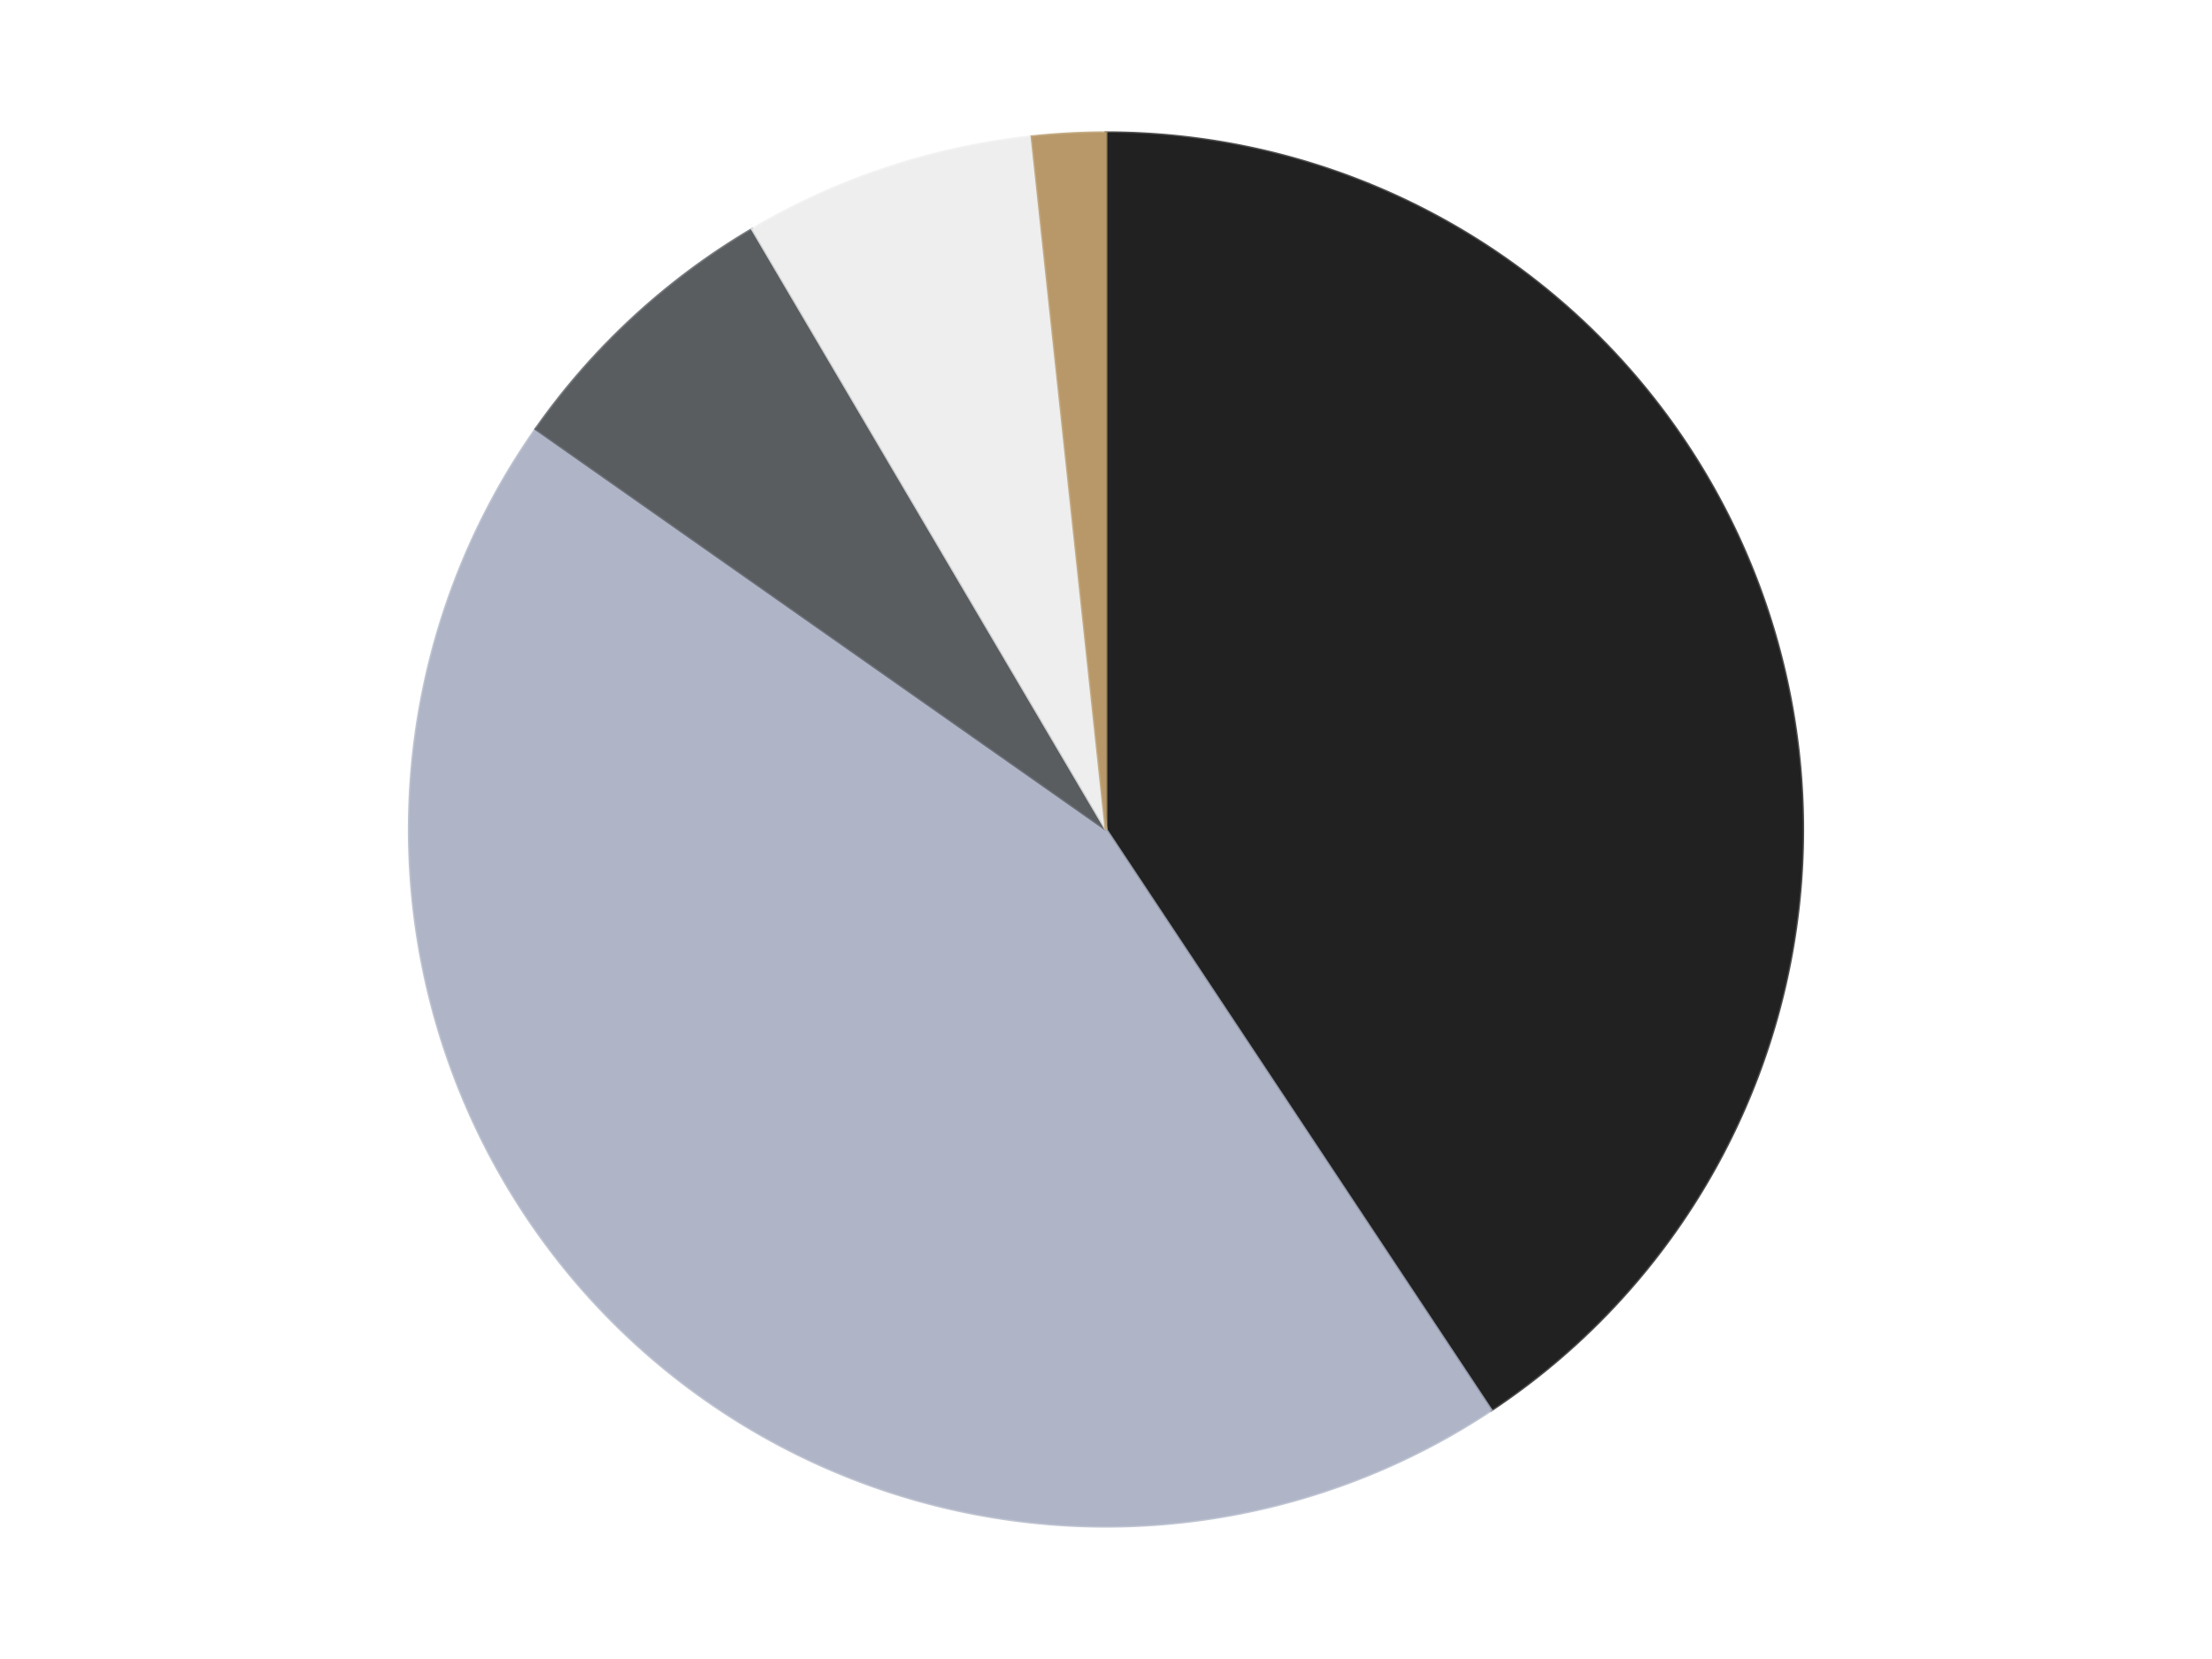
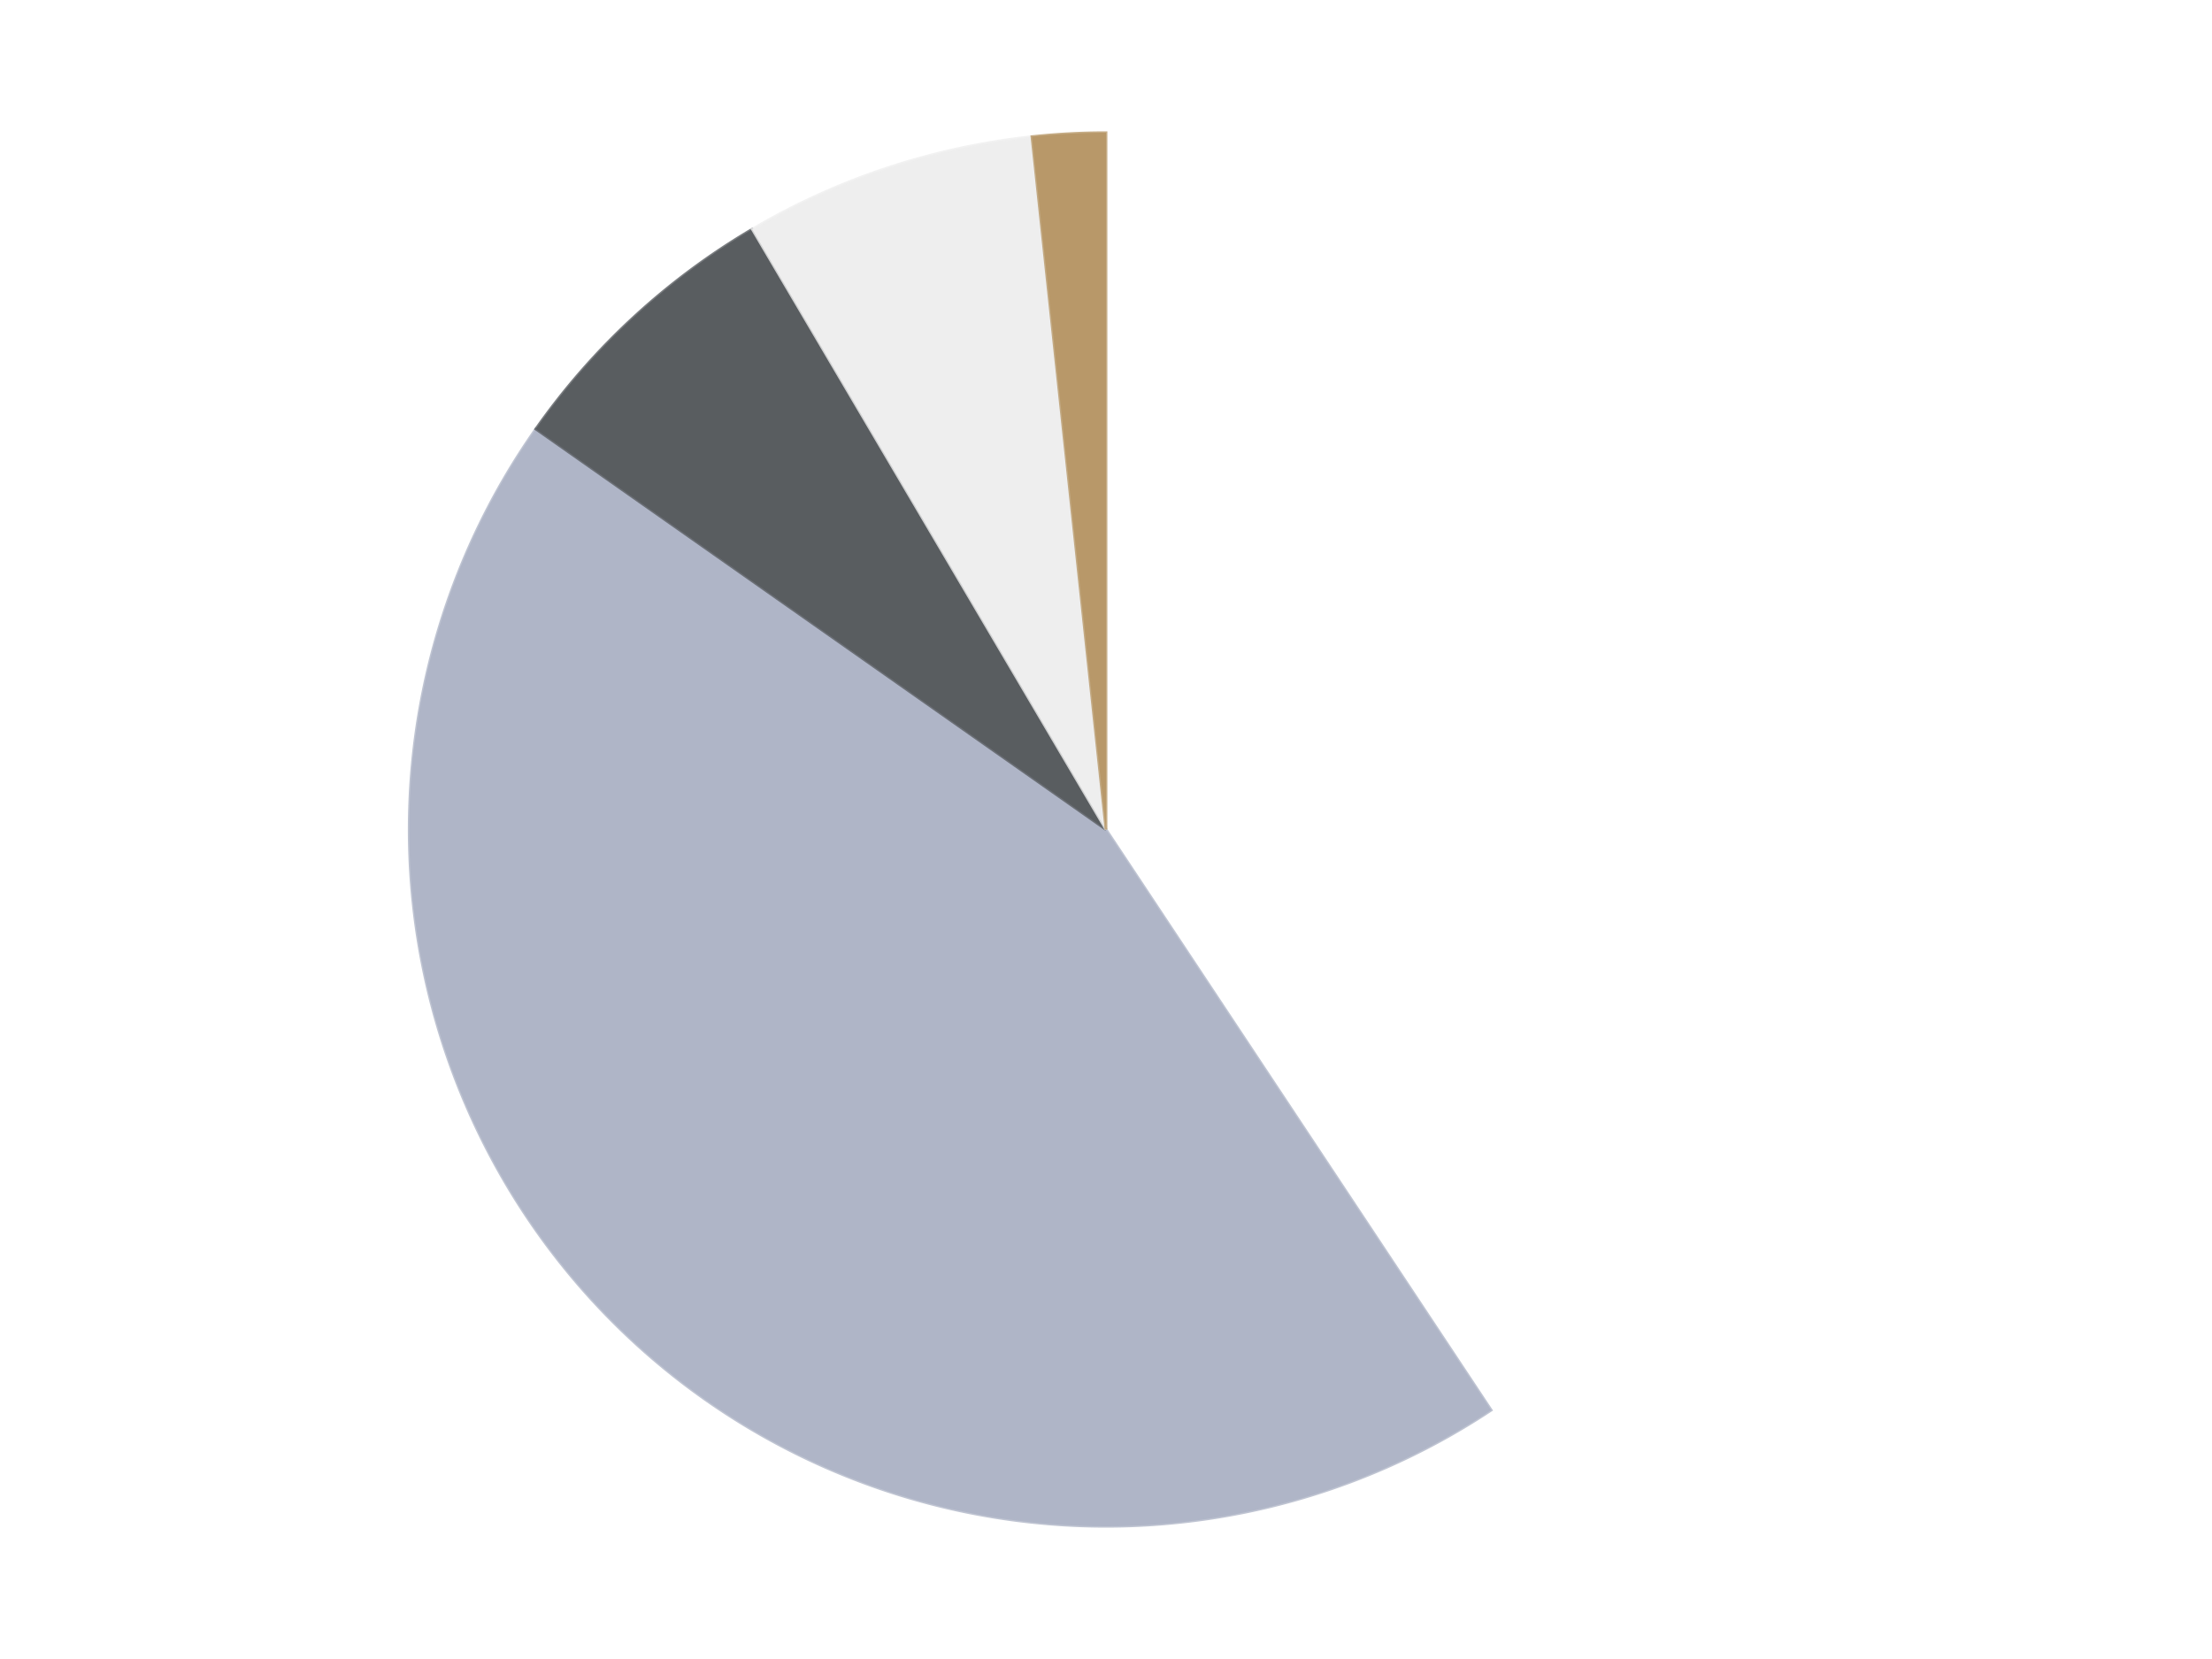
<svg xmlns="http://www.w3.org/2000/svg" xmlns:xlink="http://www.w3.org/1999/xlink" id="chart-8036d6d4-1a20-4a25-afbd-d30c11b550b1" class="pygal-chart" viewBox="0 0 800 600">
  <defs>
    <style type="text/css">#chart-8036d6d4-1a20-4a25-afbd-d30c11b550b1{-webkit-user-select:none;-webkit-font-smoothing:antialiased;font-family:Consolas,"Liberation Mono",Menlo,Courier,monospace}#chart-8036d6d4-1a20-4a25-afbd-d30c11b550b1 .title{font-family:Consolas,"Liberation Mono",Menlo,Courier,monospace;font-size:16px}#chart-8036d6d4-1a20-4a25-afbd-d30c11b550b1 .legends .legend text{font-family:Consolas,"Liberation Mono",Menlo,Courier,monospace;font-size:14px}#chart-8036d6d4-1a20-4a25-afbd-d30c11b550b1 .axis text{font-family:Consolas,"Liberation Mono",Menlo,Courier,monospace;font-size:10px}#chart-8036d6d4-1a20-4a25-afbd-d30c11b550b1 .axis text.major{font-family:Consolas,"Liberation Mono",Menlo,Courier,monospace;font-size:10px}#chart-8036d6d4-1a20-4a25-afbd-d30c11b550b1 .text-overlay text.value{font-family:Consolas,"Liberation Mono",Menlo,Courier,monospace;font-size:16px}#chart-8036d6d4-1a20-4a25-afbd-d30c11b550b1 .text-overlay text.label{font-family:Consolas,"Liberation Mono",Menlo,Courier,monospace;font-size:10px}#chart-8036d6d4-1a20-4a25-afbd-d30c11b550b1 .tooltip{font-family:Consolas,"Liberation Mono",Menlo,Courier,monospace;font-size:14px}#chart-8036d6d4-1a20-4a25-afbd-d30c11b550b1 text.no_data{font-family:Consolas,"Liberation Mono",Menlo,Courier,monospace;font-size:64px}
#chart-8036d6d4-1a20-4a25-afbd-d30c11b550b1{background-color:transparent}#chart-8036d6d4-1a20-4a25-afbd-d30c11b550b1 path,#chart-8036d6d4-1a20-4a25-afbd-d30c11b550b1 line,#chart-8036d6d4-1a20-4a25-afbd-d30c11b550b1 rect,#chart-8036d6d4-1a20-4a25-afbd-d30c11b550b1 circle{-webkit-transition:150ms;-moz-transition:150ms;transition:150ms}#chart-8036d6d4-1a20-4a25-afbd-d30c11b550b1 .graph &gt; .background{fill:transparent}#chart-8036d6d4-1a20-4a25-afbd-d30c11b550b1 .plot &gt; .background{fill:transparent}#chart-8036d6d4-1a20-4a25-afbd-d30c11b550b1 .graph{fill:rgba(0,0,0,.87)}#chart-8036d6d4-1a20-4a25-afbd-d30c11b550b1 text.no_data{fill:rgba(0,0,0,1)}#chart-8036d6d4-1a20-4a25-afbd-d30c11b550b1 .title{fill:rgba(0,0,0,1)}#chart-8036d6d4-1a20-4a25-afbd-d30c11b550b1 .legends .legend text{fill:rgba(0,0,0,.87)}#chart-8036d6d4-1a20-4a25-afbd-d30c11b550b1 .legends .legend:hover text{fill:rgba(0,0,0,1)}#chart-8036d6d4-1a20-4a25-afbd-d30c11b550b1 .axis .line{stroke:rgba(0,0,0,1)}#chart-8036d6d4-1a20-4a25-afbd-d30c11b550b1 .axis .guide.line{stroke:rgba(0,0,0,.54)}#chart-8036d6d4-1a20-4a25-afbd-d30c11b550b1 .axis .major.line{stroke:rgba(0,0,0,.87)}#chart-8036d6d4-1a20-4a25-afbd-d30c11b550b1 .axis text.major{fill:rgba(0,0,0,1)}#chart-8036d6d4-1a20-4a25-afbd-d30c11b550b1 .axis.y .guides:hover .guide.line,#chart-8036d6d4-1a20-4a25-afbd-d30c11b550b1 .line-graph .axis.x .guides:hover .guide.line,#chart-8036d6d4-1a20-4a25-afbd-d30c11b550b1 .stackedline-graph .axis.x .guides:hover .guide.line,#chart-8036d6d4-1a20-4a25-afbd-d30c11b550b1 .xy-graph .axis.x .guides:hover .guide.line{stroke:rgba(0,0,0,1)}#chart-8036d6d4-1a20-4a25-afbd-d30c11b550b1 .axis .guides:hover text{fill:rgba(0,0,0,1)}#chart-8036d6d4-1a20-4a25-afbd-d30c11b550b1 .reactive{fill-opacity:1.0;stroke-opacity:.8;stroke-width:1}#chart-8036d6d4-1a20-4a25-afbd-d30c11b550b1 .ci{stroke:rgba(0,0,0,.87)}#chart-8036d6d4-1a20-4a25-afbd-d30c11b550b1 .reactive.active,#chart-8036d6d4-1a20-4a25-afbd-d30c11b550b1 .active .reactive{fill-opacity:0.6;stroke-opacity:.9;stroke-width:4}#chart-8036d6d4-1a20-4a25-afbd-d30c11b550b1 .ci .reactive.active{stroke-width:1.5}#chart-8036d6d4-1a20-4a25-afbd-d30c11b550b1 .series text{fill:rgba(0,0,0,1)}#chart-8036d6d4-1a20-4a25-afbd-d30c11b550b1 .tooltip rect{fill:transparent;stroke:rgba(0,0,0,1);-webkit-transition:opacity 150ms;-moz-transition:opacity 150ms;transition:opacity 150ms}#chart-8036d6d4-1a20-4a25-afbd-d30c11b550b1 .tooltip .label{fill:rgba(0,0,0,.87)}#chart-8036d6d4-1a20-4a25-afbd-d30c11b550b1 .tooltip .label{fill:rgba(0,0,0,.87)}#chart-8036d6d4-1a20-4a25-afbd-d30c11b550b1 .tooltip .legend{font-size:.8em;fill:rgba(0,0,0,.54)}#chart-8036d6d4-1a20-4a25-afbd-d30c11b550b1 .tooltip .x_label{font-size:.6em;fill:rgba(0,0,0,1)}#chart-8036d6d4-1a20-4a25-afbd-d30c11b550b1 .tooltip .xlink{font-size:.5em;text-decoration:underline}#chart-8036d6d4-1a20-4a25-afbd-d30c11b550b1 .tooltip .value{font-size:1.5em}#chart-8036d6d4-1a20-4a25-afbd-d30c11b550b1 .bound{font-size:.5em}#chart-8036d6d4-1a20-4a25-afbd-d30c11b550b1 .max-value{font-size:.75em;fill:rgba(0,0,0,.54)}#chart-8036d6d4-1a20-4a25-afbd-d30c11b550b1 .map-element{fill:transparent;stroke:rgba(0,0,0,.54) !important}#chart-8036d6d4-1a20-4a25-afbd-d30c11b550b1 .map-element .reactive{fill-opacity:inherit;stroke-opacity:inherit}#chart-8036d6d4-1a20-4a25-afbd-d30c11b550b1 .color-0,#chart-8036d6d4-1a20-4a25-afbd-d30c11b550b1 .color-0 a:visited{stroke:#F44336;fill:#F44336}#chart-8036d6d4-1a20-4a25-afbd-d30c11b550b1 .color-1,#chart-8036d6d4-1a20-4a25-afbd-d30c11b550b1 .color-1 a:visited{stroke:#3F51B5;fill:#3F51B5}#chart-8036d6d4-1a20-4a25-afbd-d30c11b550b1 .color-2,#chart-8036d6d4-1a20-4a25-afbd-d30c11b550b1 .color-2 a:visited{stroke:#009688;fill:#009688}#chart-8036d6d4-1a20-4a25-afbd-d30c11b550b1 .color-3,#chart-8036d6d4-1a20-4a25-afbd-d30c11b550b1 .color-3 a:visited{stroke:#FFC107;fill:#FFC107}#chart-8036d6d4-1a20-4a25-afbd-d30c11b550b1 .color-4,#chart-8036d6d4-1a20-4a25-afbd-d30c11b550b1 .color-4 a:visited{stroke:#FF5722;fill:#FF5722}#chart-8036d6d4-1a20-4a25-afbd-d30c11b550b1 .text-overlay .color-0 text{fill:black}#chart-8036d6d4-1a20-4a25-afbd-d30c11b550b1 .text-overlay .color-1 text{fill:black}#chart-8036d6d4-1a20-4a25-afbd-d30c11b550b1 .text-overlay .color-2 text{fill:black}#chart-8036d6d4-1a20-4a25-afbd-d30c11b550b1 .text-overlay .color-3 text{fill:black}#chart-8036d6d4-1a20-4a25-afbd-d30c11b550b1 .text-overlay .color-4 text{fill:black}
#chart-8036d6d4-1a20-4a25-afbd-d30c11b550b1 text.no_data{text-anchor:middle}#chart-8036d6d4-1a20-4a25-afbd-d30c11b550b1 .guide.line{fill:none}#chart-8036d6d4-1a20-4a25-afbd-d30c11b550b1 .centered{text-anchor:middle}#chart-8036d6d4-1a20-4a25-afbd-d30c11b550b1 .title{text-anchor:middle}#chart-8036d6d4-1a20-4a25-afbd-d30c11b550b1 .legends .legend text{fill-opacity:1}#chart-8036d6d4-1a20-4a25-afbd-d30c11b550b1 .axis.x text{text-anchor:middle}#chart-8036d6d4-1a20-4a25-afbd-d30c11b550b1 .axis.x:not(.web) text[transform]{text-anchor:start}#chart-8036d6d4-1a20-4a25-afbd-d30c11b550b1 .axis.x:not(.web) text[transform].backwards{text-anchor:end}#chart-8036d6d4-1a20-4a25-afbd-d30c11b550b1 .axis.y text{text-anchor:end}#chart-8036d6d4-1a20-4a25-afbd-d30c11b550b1 .axis.y text[transform].backwards{text-anchor:start}#chart-8036d6d4-1a20-4a25-afbd-d30c11b550b1 .axis.y2 text{text-anchor:start}#chart-8036d6d4-1a20-4a25-afbd-d30c11b550b1 .axis.y2 text[transform].backwards{text-anchor:end}#chart-8036d6d4-1a20-4a25-afbd-d30c11b550b1 .axis .guide.line{stroke-dasharray:4,4;stroke:black}#chart-8036d6d4-1a20-4a25-afbd-d30c11b550b1 .axis .major.guide.line{stroke-dasharray:6,6;stroke:black}#chart-8036d6d4-1a20-4a25-afbd-d30c11b550b1 .horizontal .axis.y .guide.line,#chart-8036d6d4-1a20-4a25-afbd-d30c11b550b1 .horizontal .axis.y2 .guide.line,#chart-8036d6d4-1a20-4a25-afbd-d30c11b550b1 .vertical .axis.x .guide.line{opacity:0}#chart-8036d6d4-1a20-4a25-afbd-d30c11b550b1 .horizontal .axis.always_show .guide.line,#chart-8036d6d4-1a20-4a25-afbd-d30c11b550b1 .vertical .axis.always_show .guide.line{opacity:1 !important}#chart-8036d6d4-1a20-4a25-afbd-d30c11b550b1 .axis.y .guides:hover .guide.line,#chart-8036d6d4-1a20-4a25-afbd-d30c11b550b1 .axis.y2 .guides:hover .guide.line,#chart-8036d6d4-1a20-4a25-afbd-d30c11b550b1 .axis.x .guides:hover .guide.line{opacity:1}#chart-8036d6d4-1a20-4a25-afbd-d30c11b550b1 .axis .guides:hover text{opacity:1}#chart-8036d6d4-1a20-4a25-afbd-d30c11b550b1 .nofill{fill:none}#chart-8036d6d4-1a20-4a25-afbd-d30c11b550b1 .subtle-fill{fill-opacity:.2}#chart-8036d6d4-1a20-4a25-afbd-d30c11b550b1 .dot{stroke-width:1px;fill-opacity:1;stroke-opacity:1}#chart-8036d6d4-1a20-4a25-afbd-d30c11b550b1 .dot.active{stroke-width:5px}#chart-8036d6d4-1a20-4a25-afbd-d30c11b550b1 .dot.negative{fill:transparent}#chart-8036d6d4-1a20-4a25-afbd-d30c11b550b1 text,#chart-8036d6d4-1a20-4a25-afbd-d30c11b550b1 tspan{stroke:none !important}#chart-8036d6d4-1a20-4a25-afbd-d30c11b550b1 .series text.active{opacity:1}#chart-8036d6d4-1a20-4a25-afbd-d30c11b550b1 .tooltip rect{fill-opacity:.95;stroke-width:.5}#chart-8036d6d4-1a20-4a25-afbd-d30c11b550b1 .tooltip text{fill-opacity:1}#chart-8036d6d4-1a20-4a25-afbd-d30c11b550b1 .showable{visibility:hidden}#chart-8036d6d4-1a20-4a25-afbd-d30c11b550b1 .showable.shown{visibility:visible}#chart-8036d6d4-1a20-4a25-afbd-d30c11b550b1 .gauge-background{fill:rgba(229,229,229,1);stroke:none}#chart-8036d6d4-1a20-4a25-afbd-d30c11b550b1 .bg-lines{stroke:transparent;stroke-width:2px}</style>
    <script type="text/javascript">window.pygal = window.pygal || {};window.pygal.config = window.pygal.config || {};window.pygal.config['8036d6d4-1a20-4a25-afbd-d30c11b550b1'] = {"allow_interruptions": false, "box_mode": "extremes", "classes": ["pygal-chart"], "css": ["file://style.css", "file://graph.css"], "defs": [], "disable_xml_declaration": false, "dots_size": 2.5, "dynamic_print_values": false, "explicit_size": false, "fill": false, "force_uri_protocol": "https", "formatter": null, "half_pie": false, "height": 600, "include_x_axis": false, "inner_radius": 0, "interpolate": null, "interpolation_parameters": {}, "interpolation_precision": 250, "inverse_y_axis": false, "js": ["//kozea.github.io/pygal.js/2.0.x/pygal-tooltips.min.js"], "legend_at_bottom": false, "legend_at_bottom_columns": null, "legend_box_size": 12, "logarithmic": false, "margin": 20, "margin_bottom": null, "margin_left": null, "margin_right": null, "margin_top": null, "max_scale": 16, "min_scale": 4, "missing_value_fill_truncation": "x", "no_data_text": "No data", "no_prefix": false, "order_min": null, "pretty_print": false, "print_labels": false, "print_values": false, "print_values_position": "center", "print_zeroes": true, "range": null, "rounded_bars": null, "secondary_range": null, "show_dots": true, "show_legend": false, "show_minor_x_labels": true, "show_minor_y_labels": true, "show_only_major_dots": false, "show_x_guides": false, "show_x_labels": true, "show_y_guides": true, "show_y_labels": true, "spacing": 10, "stack_from_top": false, "strict": false, "stroke": true, "stroke_style": null, "style": {"background": "transparent", "ci_colors": [], "colors": ["#F44336", "#3F51B5", "#009688", "#FFC107", "#FF5722", "#9C27B0", "#03A9F4", "#8BC34A", "#FF9800", "#E91E63", "#2196F3", "#4CAF50", "#FFEB3B", "#673AB7", "#00BCD4", "#CDDC39", "#9E9E9E", "#607D8B"], "dot_opacity": "1", "font_family": "Consolas, \"Liberation Mono\", Menlo, Courier, monospace", "foreground": "rgba(0, 0, 0, .87)", "foreground_strong": "rgba(0, 0, 0, 1)", "foreground_subtle": "rgba(0, 0, 0, .54)", "guide_stroke_color": "black", "guide_stroke_dasharray": "4,4", "label_font_family": "Consolas, \"Liberation Mono\", Menlo, Courier, monospace", "label_font_size": 10, "legend_font_family": "Consolas, \"Liberation Mono\", Menlo, Courier, monospace", "legend_font_size": 14, "major_guide_stroke_color": "black", "major_guide_stroke_dasharray": "6,6", "major_label_font_family": "Consolas, \"Liberation Mono\", Menlo, Courier, monospace", "major_label_font_size": 10, "no_data_font_family": "Consolas, \"Liberation Mono\", Menlo, Courier, monospace", "no_data_font_size": 64, "opacity": "1.0", "opacity_hover": "0.6", "plot_background": "transparent", "stroke_opacity": ".8", "stroke_opacity_hover": ".9", "stroke_width": "1", "stroke_width_hover": "4", "title_font_family": "Consolas, \"Liberation Mono\", Menlo, Courier, monospace", "title_font_size": 16, "tooltip_font_family": "Consolas, \"Liberation Mono\", Menlo, Courier, monospace", "tooltip_font_size": 14, "transition": "150ms", "value_background": "rgba(229, 229, 229, 1)", "value_colors": [], "value_font_family": "Consolas, \"Liberation Mono\", Menlo, Courier, monospace", "value_font_size": 16, "value_label_font_family": "Consolas, \"Liberation Mono\", Menlo, Courier, monospace", "value_label_font_size": 10}, "title": null, "tooltip_border_radius": 0, "tooltip_fancy_mode": true, "truncate_label": null, "truncate_legend": null, "width": 800, "x_label_rotation": 0, "x_labels": null, "x_labels_major": null, "x_labels_major_count": null, "x_labels_major_every": null, "x_title": null, "xrange": null, "y_label_rotation": 0, "y_labels": null, "y_labels_major": null, "y_labels_major_count": null, "y_labels_major_every": null, "y_title": null, "zero": 0, "legends": ["Black", "Light Bluish Gray", "Dark Bluish Gray", "Trans-Clear", "Dark Tan"]}</script>
    <script type="text/javascript" xlink:href="https://kozea.github.io/pygal.js/2.0.x/pygal-tooltips.min.js" />
  </defs>
  <title>Pygal</title>
  <g class="graph pie-graph vertical">
    <rect x="0" y="0" width="800" height="600" class="background" />
    <g transform="translate(20, 20)" class="plot">
      <rect x="0" y="0" width="760" height="560" class="background" />
      <g class="series serie-0 color-0">
        <g class="slices">
          <g class="slice" style="fill: #212121; stroke: #212121">
-             <path d="M380 28 A252 252 0 0 1 519.306 489.995 L380 280 A0 0 0 0 0 380 280 z" class="slice reactive tooltip-trigger" />
            <desc class="value">24</desc>
            <desc class="x centered">500.6351768336127</desc>
            <desc class="y centered">243.62481463520777</desc>
          </g>
        </g>
      </g>
      <g class="series serie-1 color-1">
        <g class="slices">
          <g class="slice" style="fill: #AFB5C7; stroke: #AFB5C7">
            <path d="M519.306 489.995 A252 252 0 0 1 173.788 135.154 L380 280 A0 0 0 0 0 380 280 z" class="slice reactive tooltip-trigger" />
            <desc class="value">26</desc>
            <desc class="x centered">289.7264507224123</desc>
            <desc class="y centered">367.9015716630081</desc>
          </g>
        </g>
      </g>
      <g class="series serie-2 color-2">
        <g class="slices">
          <g class="slice" style="fill: #595D60; stroke: #595D60">
            <path d="M173.788 135.154 A252 252 0 0 1 252.068 62.888 L380 280 A0 0 0 0 0 380 280 z" class="slice reactive tooltip-trigger" />
            <desc class="value">4</desc>
            <desc class="x centered">294.53270863002837</desc>
            <desc class="y centered">187.41845699125352</desc>
          </g>
        </g>
      </g>
      <g class="series serie-3 color-3">
        <g class="slices">
          <g class="slice" style="fill: #EEEEEE; stroke: #EEEEEE">
            <path d="M252.068 62.888 A252 252 0 0 1 353.214 29.428 L380 280 A0 0 0 0 0 380 280 z" class="slice reactive tooltip-trigger" />
            <desc class="value">4</desc>
            <desc class="x centered">340.4263342852344</desc>
            <desc class="y centered">160.37590133298397</desc>
          </g>
        </g>
      </g>
      <g class="series serie-4 color-4">
        <g class="slices">
          <g class="slice" style="fill: #B89869; stroke: #B89869">
            <path d="M353.214 29.428 A252 252 0 0 1 380 28 L380 280 A0 0 0 0 0 380 280 z" class="slice reactive tooltip-trigger" />
            <desc class="value">1</desc>
            <desc class="x centered">373.2940059698855</desc>
            <desc class="y centered">154.178580344728</desc>
          </g>
        </g>
      </g>
    </g>
    <g class="titles" />
    <g transform="translate(20, 20)" class="plot overlay">
      <g class="series serie-0 color-0" />
      <g class="series serie-1 color-1" />
      <g class="series serie-2 color-2" />
      <g class="series serie-3 color-3" />
      <g class="series serie-4 color-4" />
    </g>
    <g transform="translate(20, 20)" class="plot text-overlay">
      <g class="series serie-0 color-0" />
      <g class="series serie-1 color-1" />
      <g class="series serie-2 color-2" />
      <g class="series serie-3 color-3" />
      <g class="series serie-4 color-4" />
    </g>
    <g transform="translate(20, 20)" class="plot tooltip-overlay">
      <g transform="translate(0 0)" style="opacity: 0" class="tooltip">
        <rect rx="0" ry="0" width="0" height="0" class="tooltip-box" />
        <g class="text" />
      </g>
    </g>
  </g>
</svg>